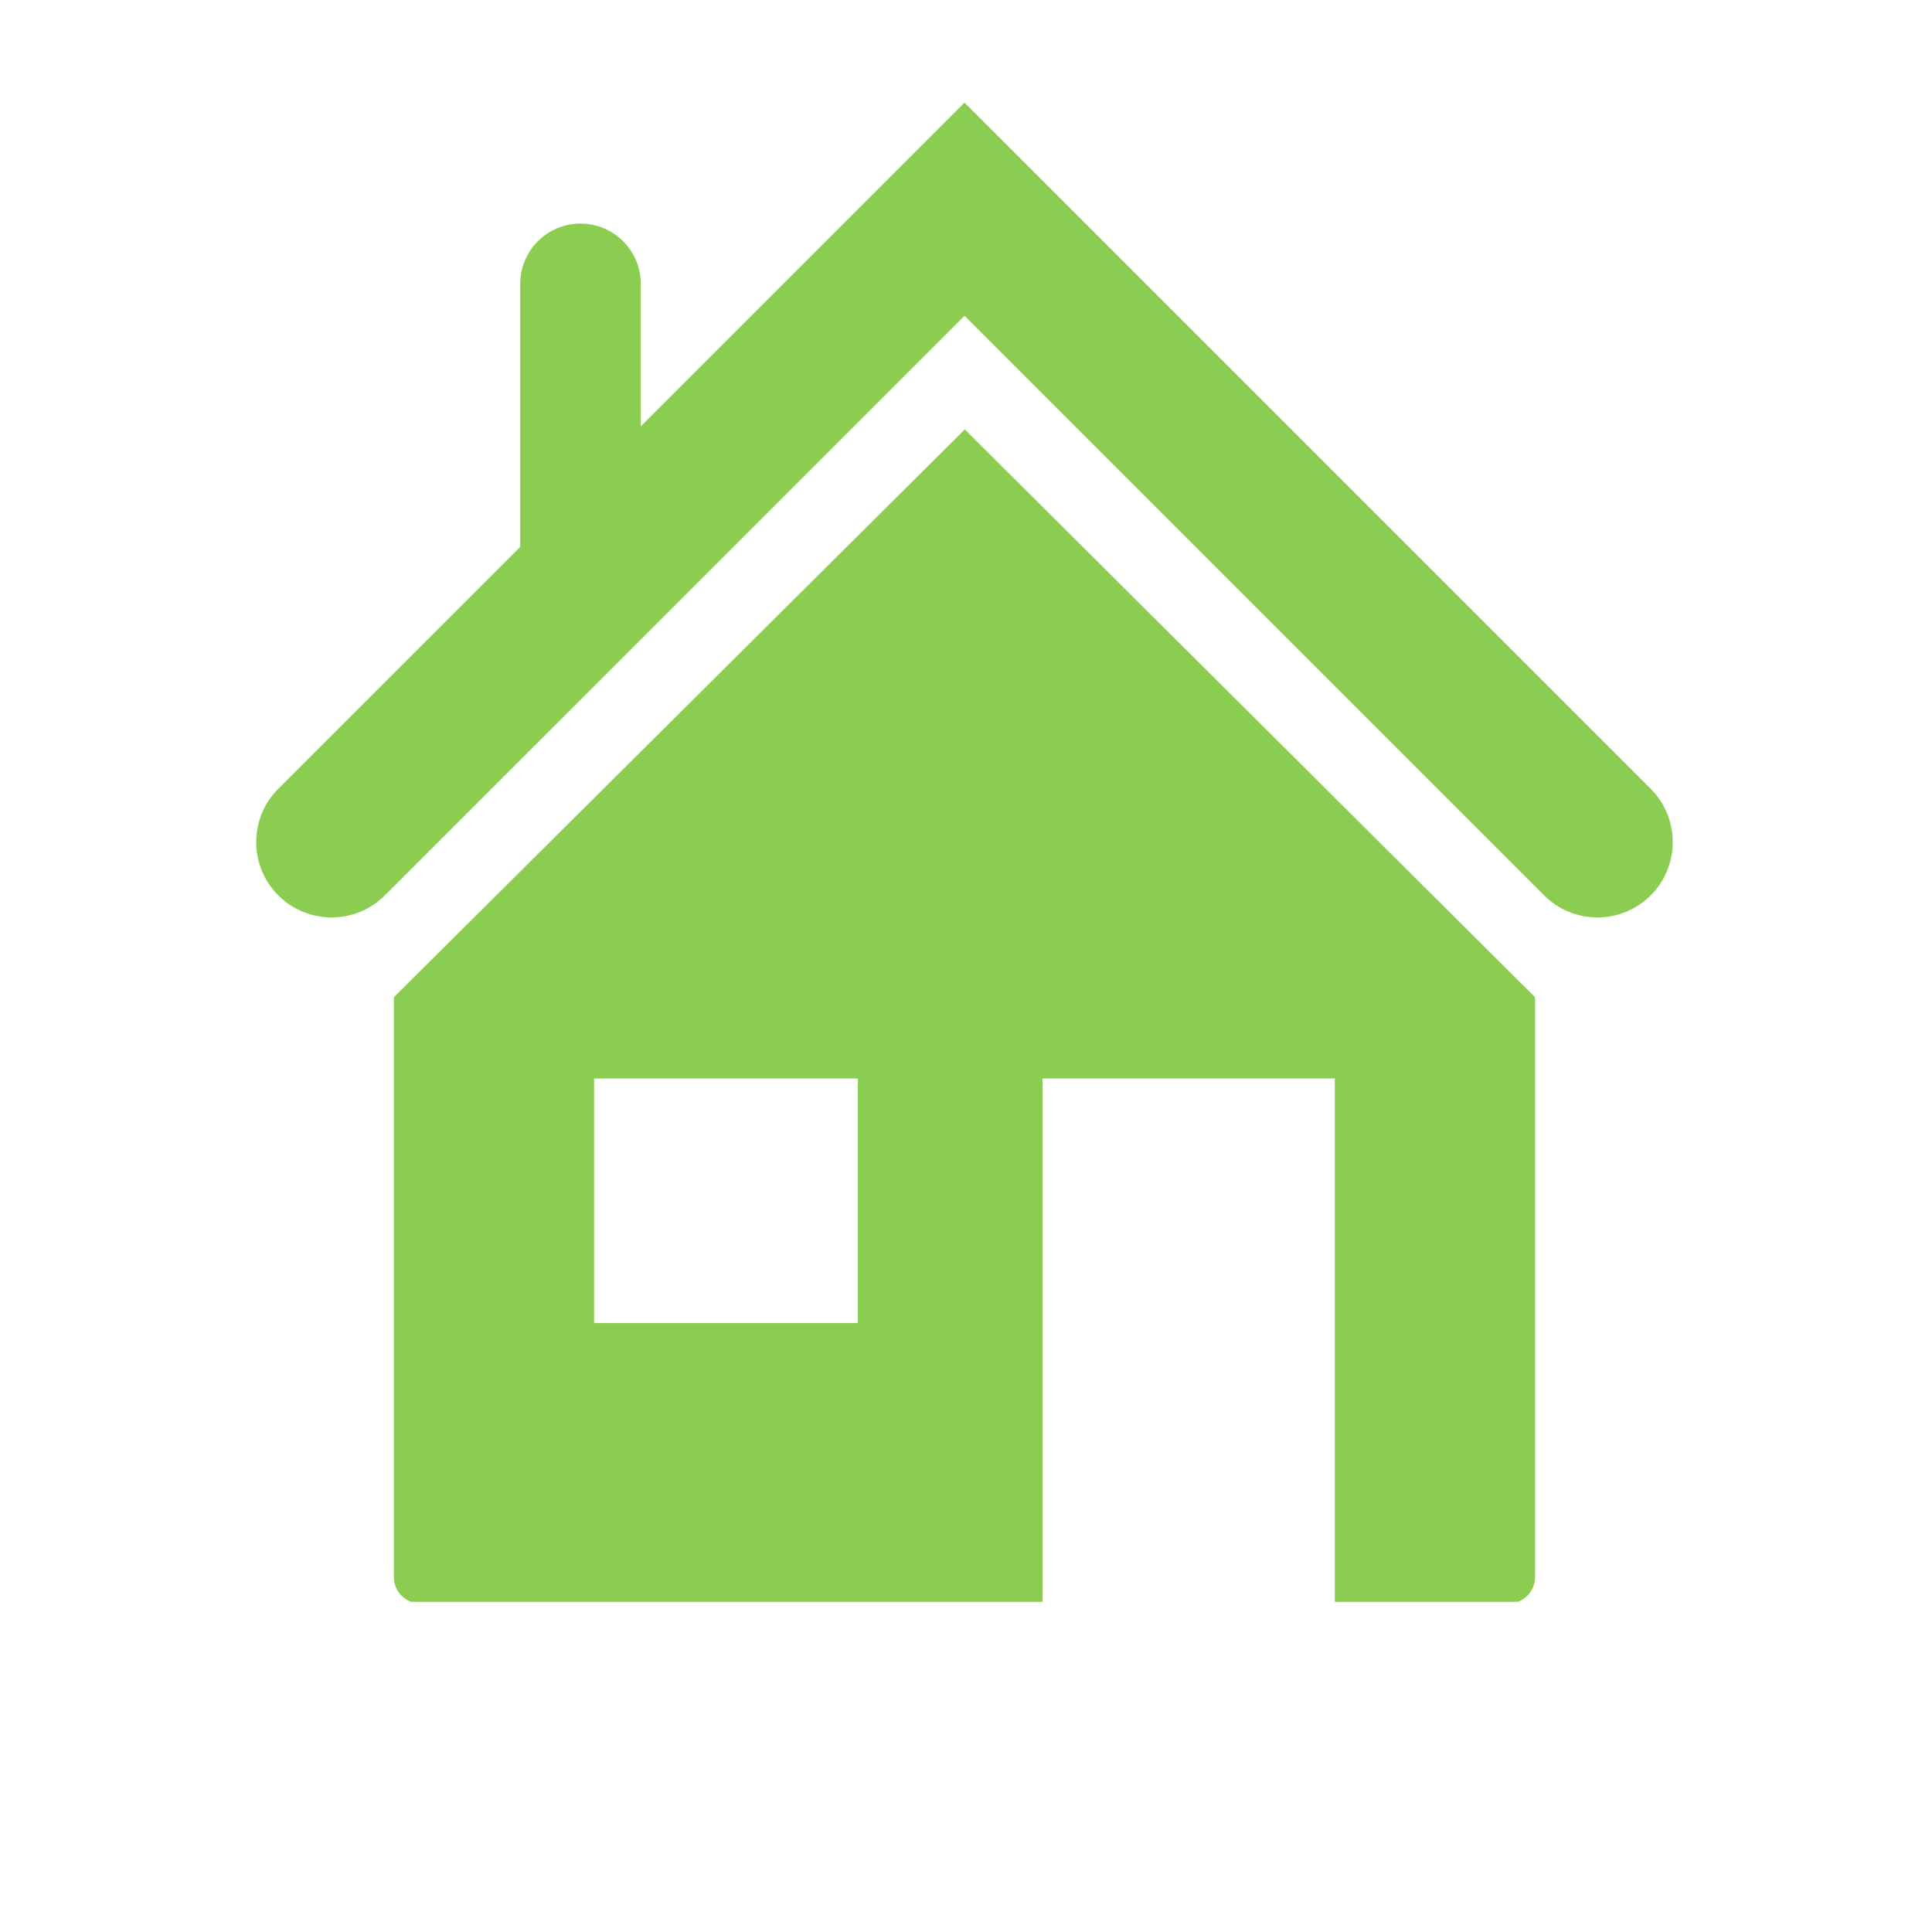
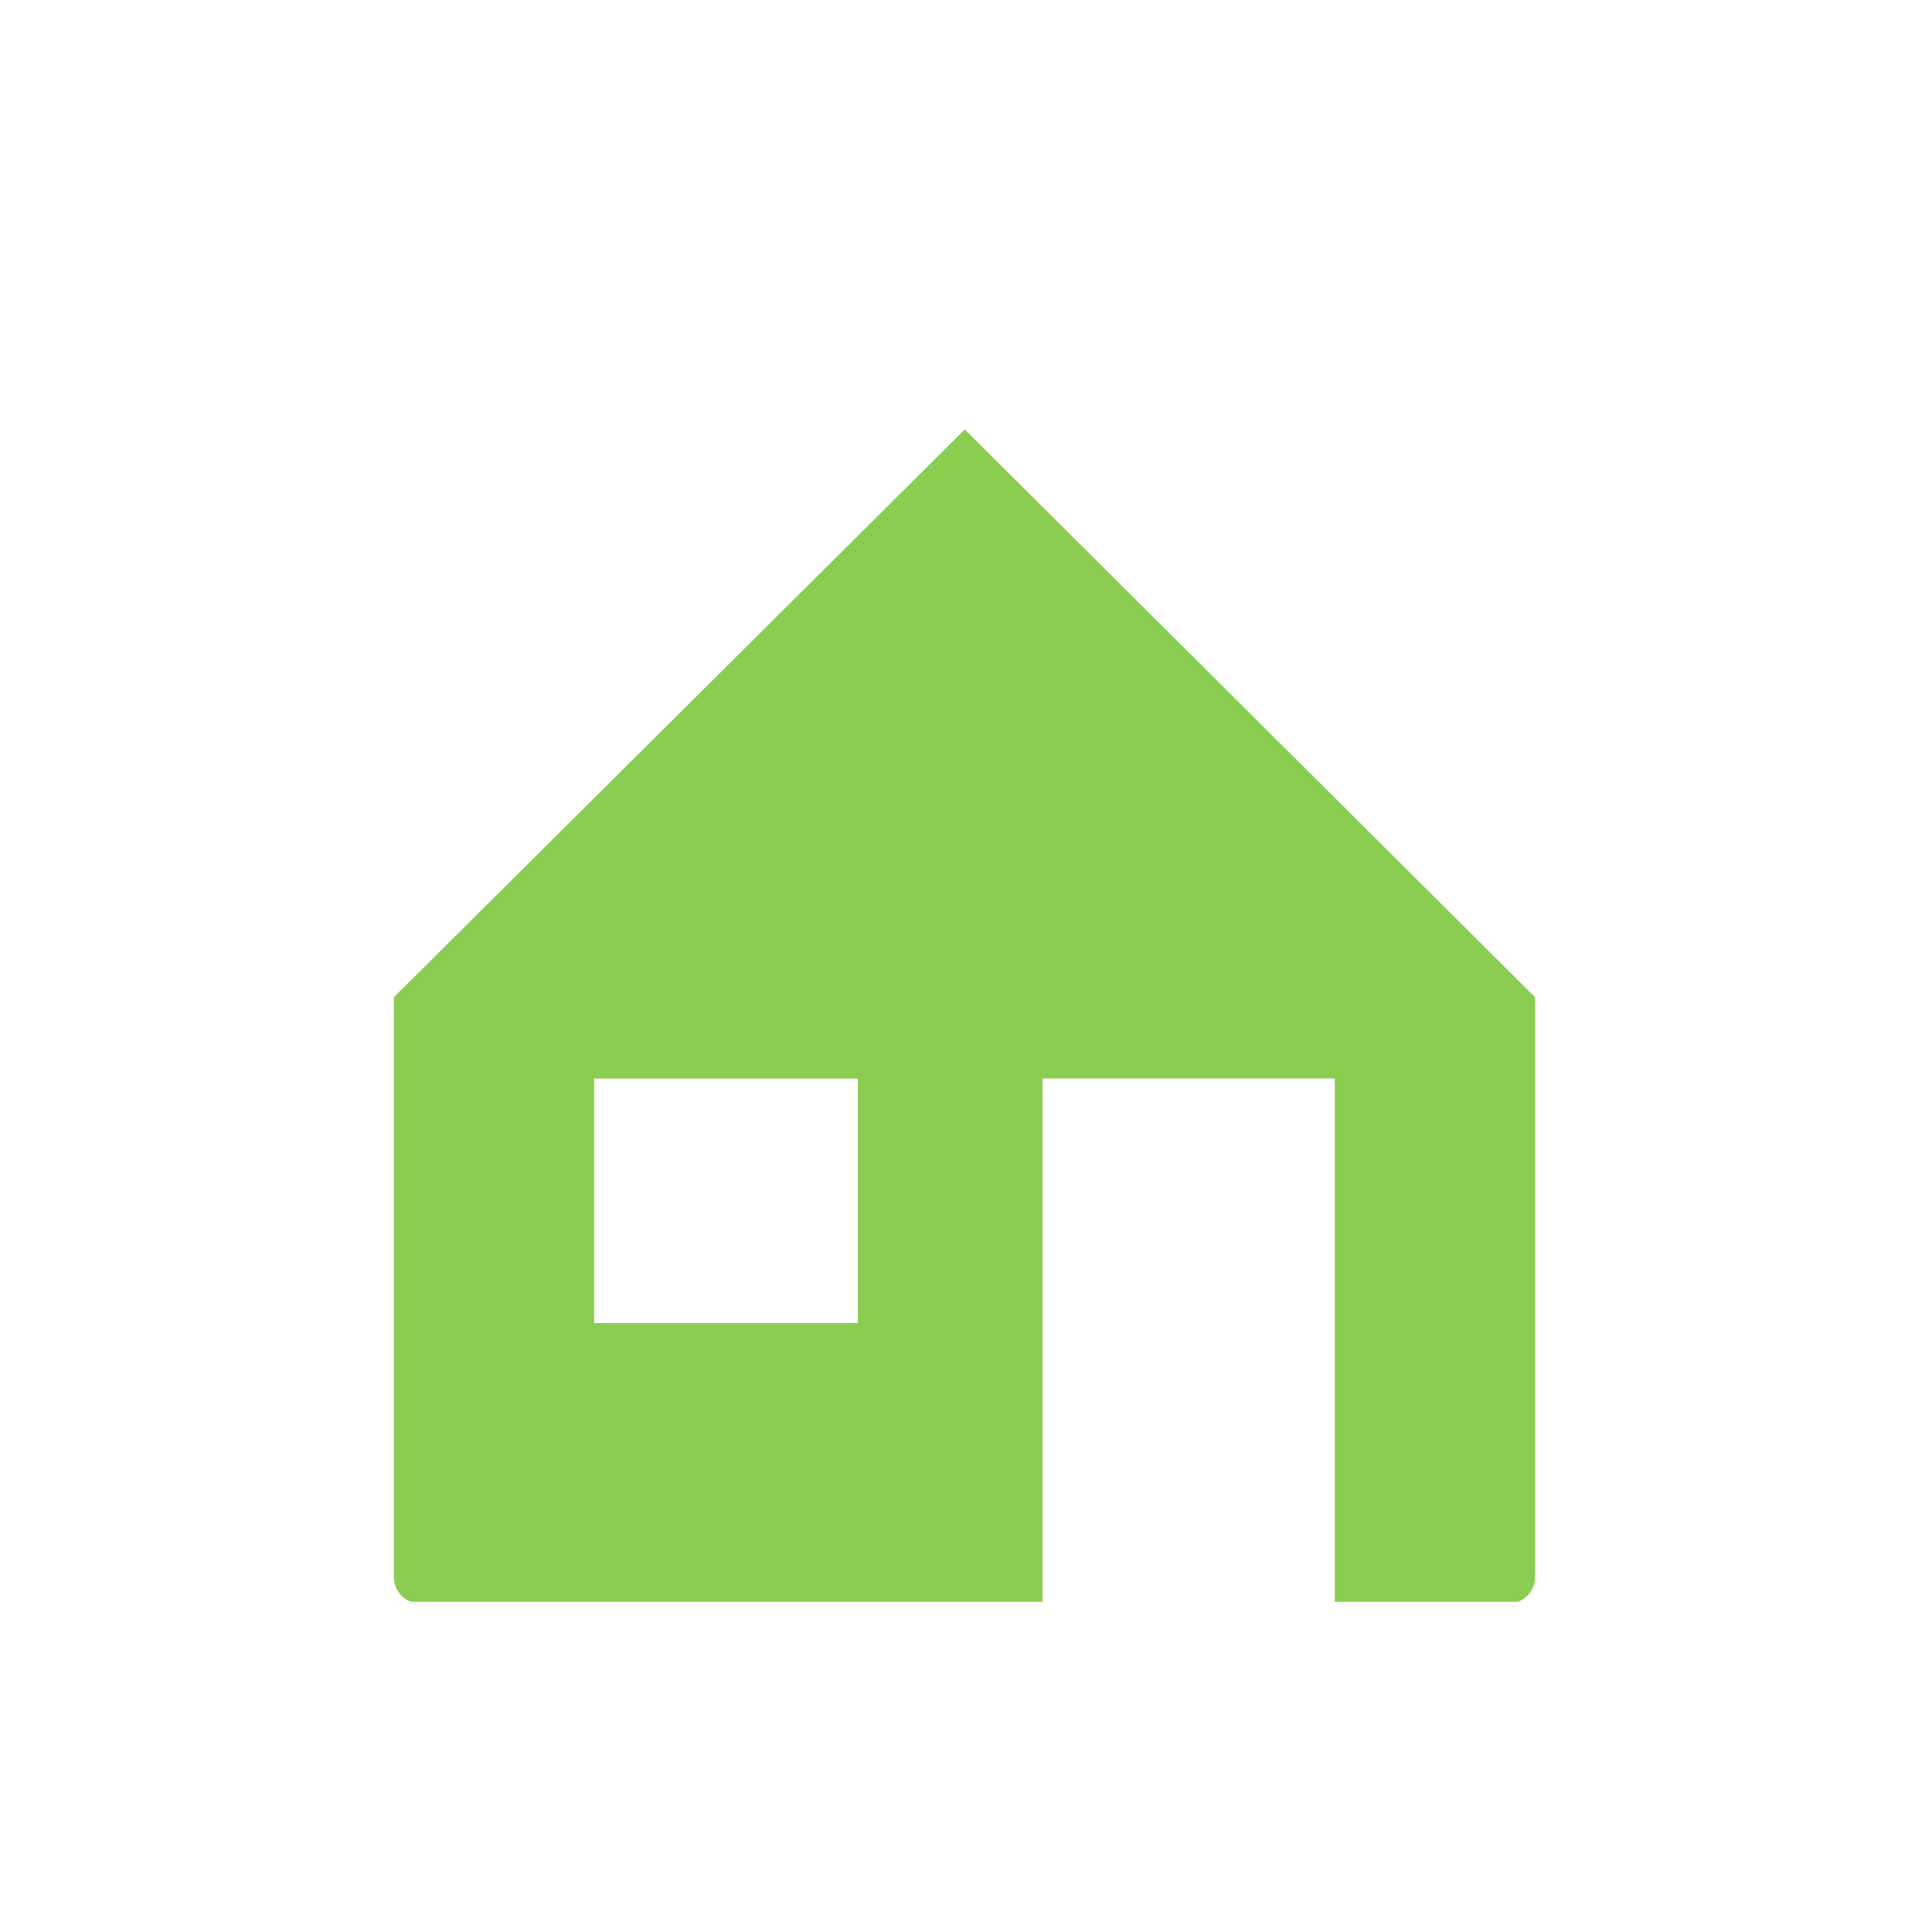
<svg xmlns="http://www.w3.org/2000/svg" width="500" zoomAndPan="magnify" viewBox="0 0 375 375" height="500" preserveAspectRatio="xMidYMid meet" version="1.0">
  <defs>
    <clipPath id="71be2874e1">
      <path d="M 76 83 L 298 83 L 298 310.906 L 76 310.906 Z M 76 83" clip-rule="nonzero" />
    </clipPath>
    <clipPath id="19c8d7eb11">
      <path d="M 49 19.906 L 325 19.906 L 325 179 L 49 179 Z M 49 19.906" clip-rule="nonzero" />
    </clipPath>
  </defs>
  <g clip-path="url(#71be2874e1)">
    <path fill="#8bcd51" d="M 76.445 193.566 L 76.445 306.102 C 76.445 308.93 78.738 311.227 81.57 311.227 L 202.348 311.227 L 202.348 209.328 L 259.082 209.328 L 259.082 311.227 L 292.832 311.227 C 295.672 311.227 297.957 308.93 297.957 306.102 L 297.957 193.566 L 187.266 83.352 Z M 166.516 256.805 L 115.32 256.805 L 115.32 209.336 L 166.516 209.336 Z M 166.516 256.805" fill-opacity="1" fill-rule="nonzero" />
  </g>
  <g clip-path="url(#19c8d7eb11)">
-     <path fill="#8bcd51" d="M 320.395 153.102 L 187.207 19.922 L 124.379 82.746 L 124.379 55.102 C 124.379 48.641 119.137 43.398 112.676 43.398 C 106.219 43.398 100.977 48.641 100.977 55.102 L 100.977 106.148 L 54.016 153.102 C 48.301 158.816 48.301 168.078 54.016 173.789 C 56.871 176.645 60.617 178.07 64.359 178.07 C 68.105 178.07 71.844 176.645 74.703 173.793 L 187.215 61.297 L 299.715 173.789 C 305.43 179.504 314.684 179.504 320.395 173.789 C 326.105 168.074 326.105 158.812 320.395 153.102 Z M 320.395 153.102" fill-opacity="1" fill-rule="nonzero" />
-   </g>
+     </g>
</svg>